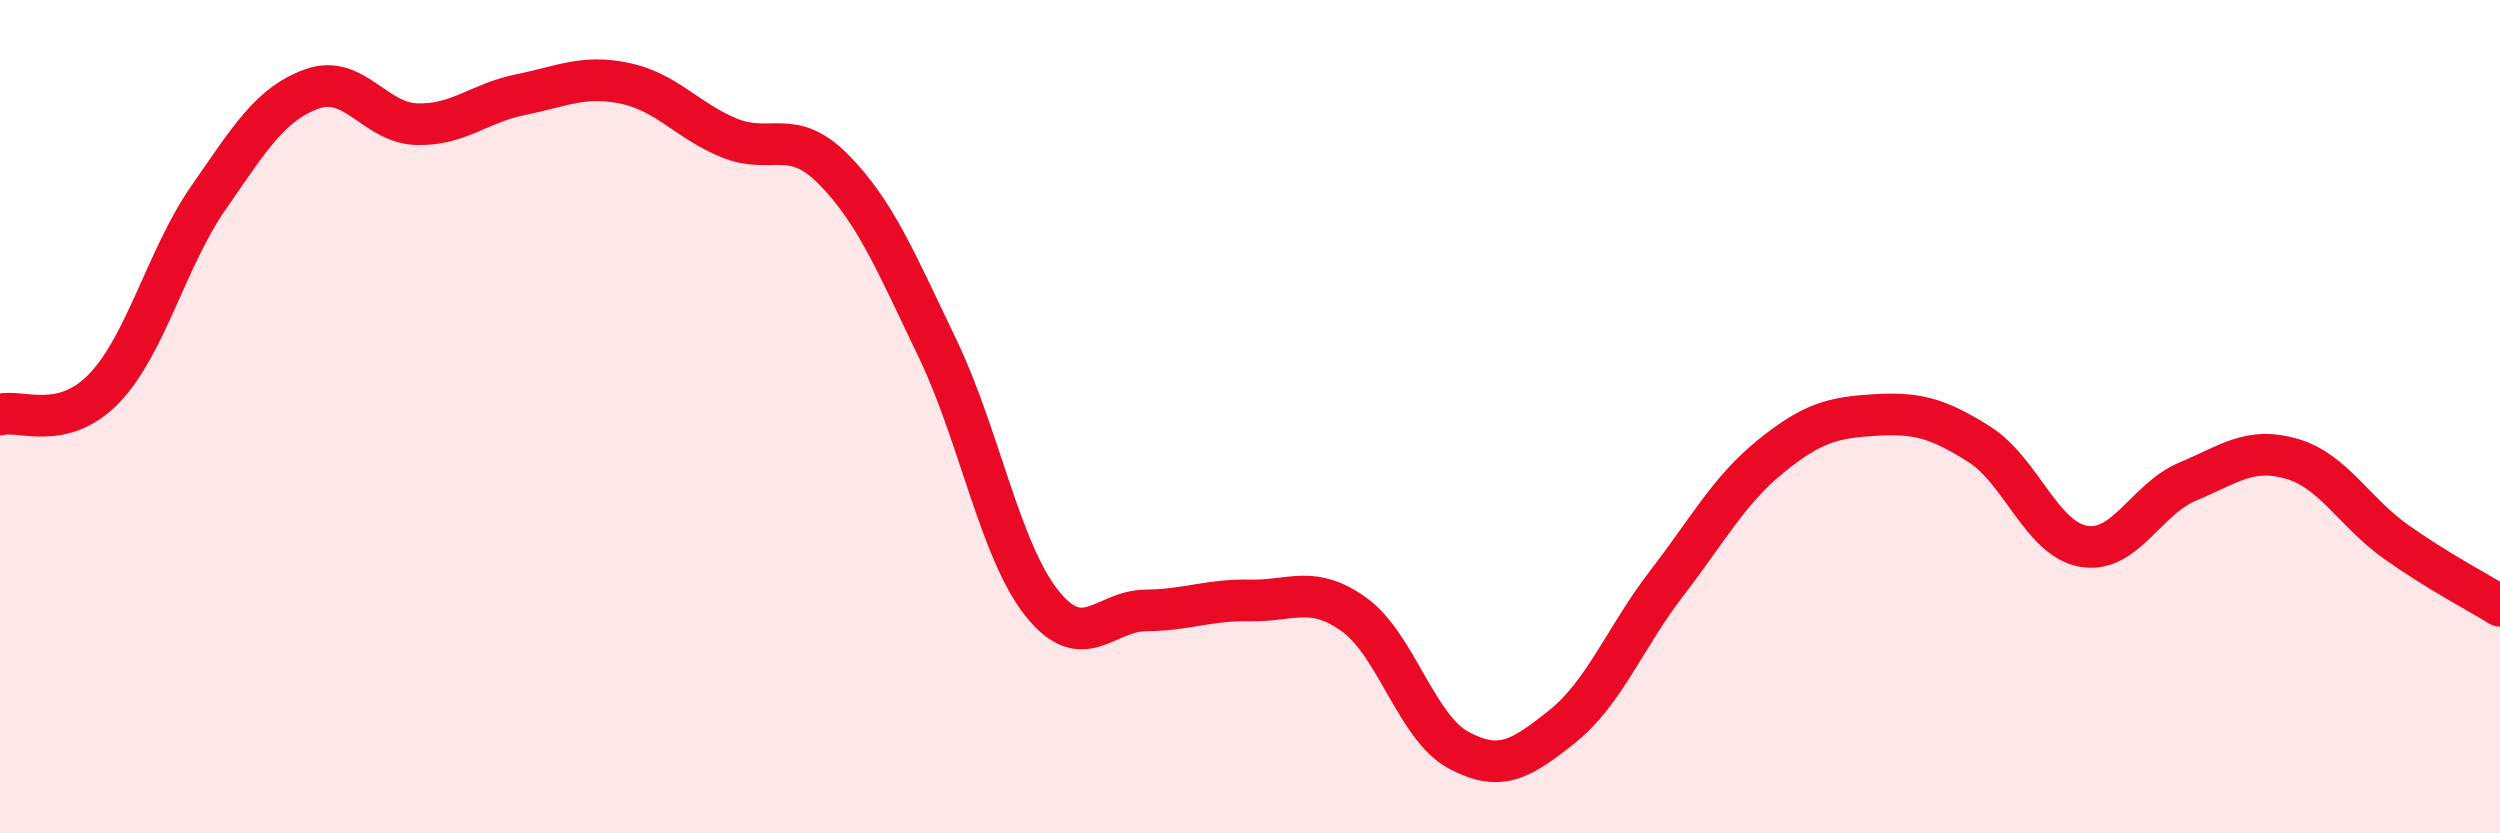
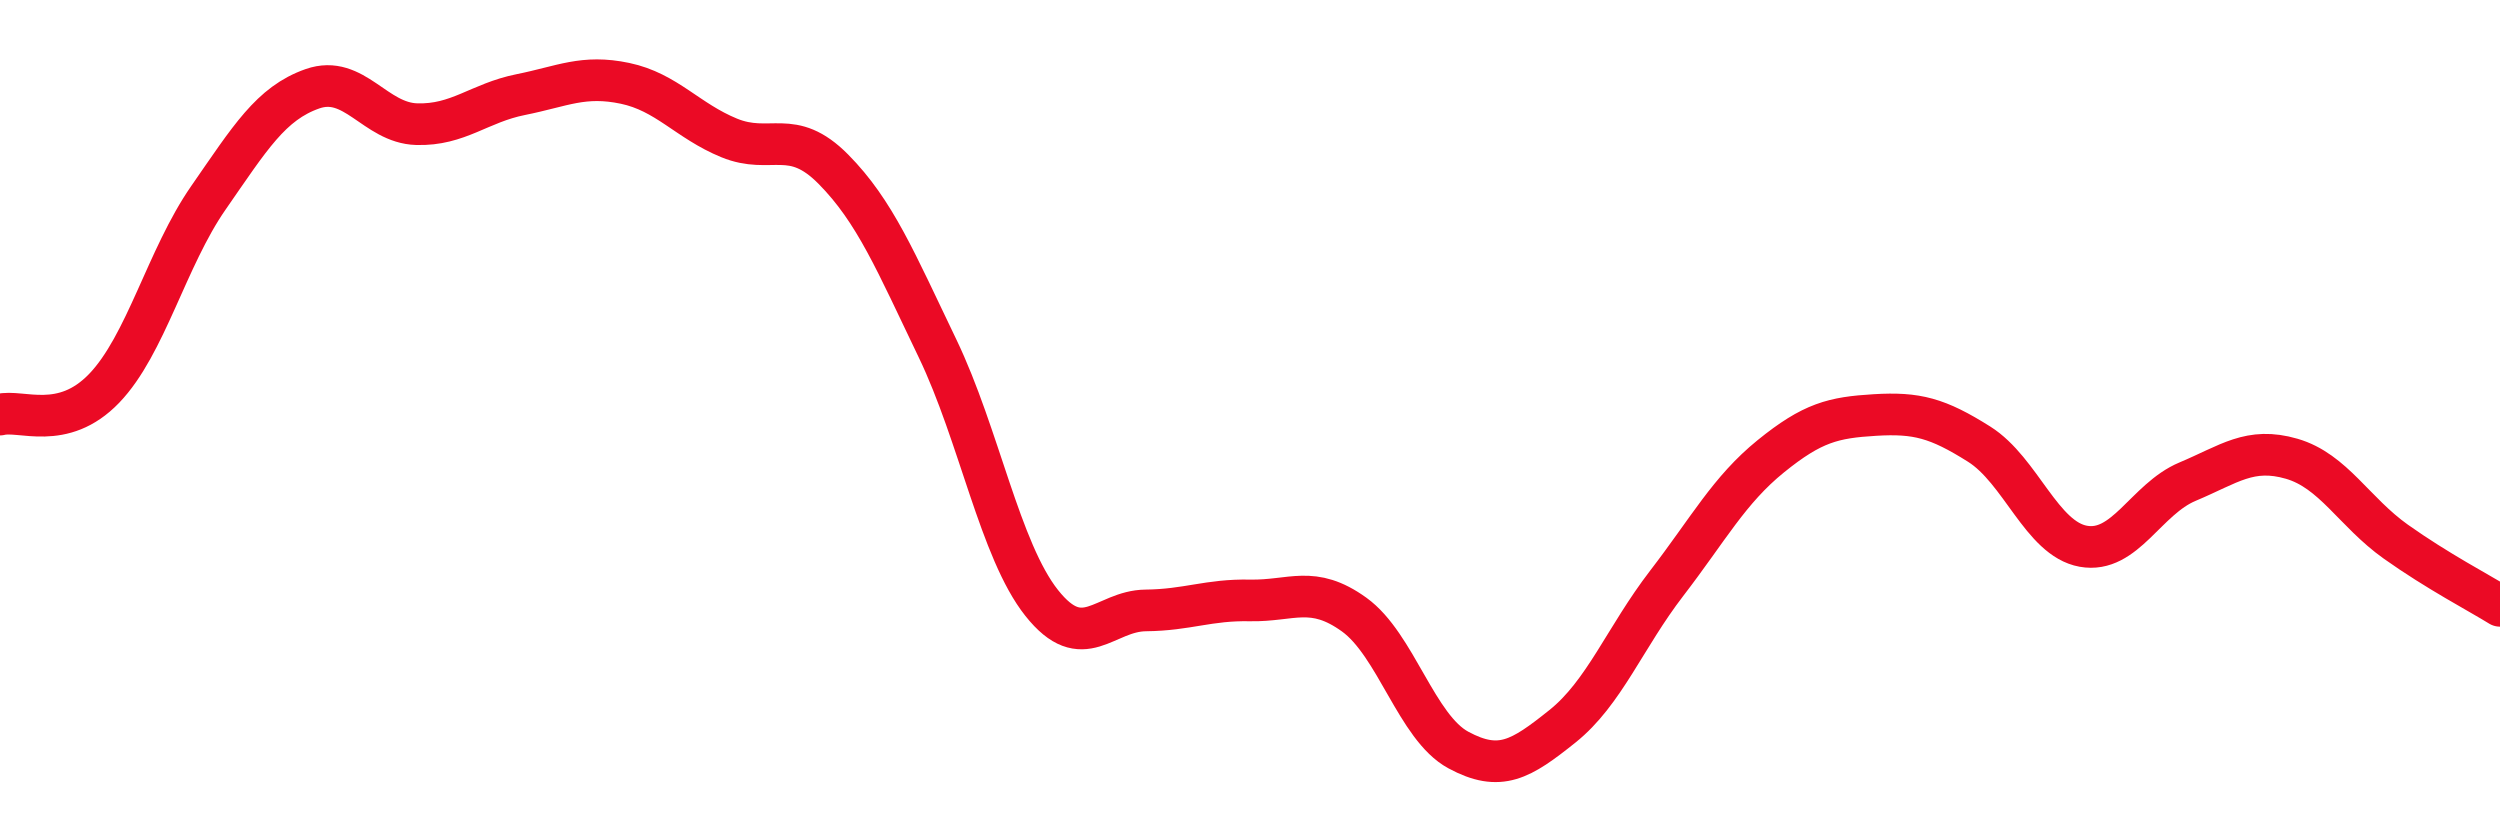
<svg xmlns="http://www.w3.org/2000/svg" width="60" height="20" viewBox="0 0 60 20">
-   <path d="M 0,9.95 C 0.5,9.82 1.5,10.36 2.5,9.32 C 3.5,8.28 4,6.19 5,4.75 C 6,3.31 6.5,2.48 7.5,2.13 C 8.5,1.78 9,2.95 10,2.98 C 11,3.01 11.5,2.47 12.5,2.27 C 13.5,2.07 14,1.79 15,2 C 16,2.21 16.5,2.9 17.5,3.31 C 18.5,3.72 19,3.05 20,4.06 C 21,5.07 21.5,6.28 22.5,8.36 C 23.5,10.44 24,13.21 25,14.47 C 26,15.73 26.5,14.66 27.5,14.65 C 28.5,14.64 29,14.39 30,14.41 C 31,14.43 31.5,14.03 32.5,14.75 C 33.5,15.47 34,17.46 35,18 C 36,18.54 36.5,18.23 37.5,17.43 C 38.5,16.63 39,15.3 40,14 C 41,12.7 41.5,11.76 42.5,10.95 C 43.5,10.14 44,10.02 45,9.96 C 46,9.9 46.5,10.03 47.5,10.66 C 48.5,11.29 49,12.93 50,13.11 C 51,13.29 51.5,11.98 52.5,11.56 C 53.5,11.14 54,10.72 55,11.01 C 56,11.3 56.5,12.29 57.5,13 C 58.5,13.71 59.5,14.23 60,14.54L60 20L0 20Z" fill="#EB0A25" opacity="0.1" stroke-linecap="round" stroke-linejoin="round" />
  <path d="M 0,9.95 C 0.5,9.82 1.5,10.36 2.5,9.32 C 3.5,8.28 4,6.19 5,4.75 C 6,3.31 6.5,2.48 7.5,2.13 C 8.5,1.78 9,2.95 10,2.98 C 11,3.01 11.5,2.47 12.5,2.27 C 13.5,2.07 14,1.79 15,2 C 16,2.21 16.5,2.9 17.5,3.31 C 18.5,3.72 19,3.05 20,4.06 C 21,5.07 21.5,6.28 22.5,8.36 C 23.5,10.44 24,13.21 25,14.47 C 26,15.73 26.5,14.66 27.5,14.65 C 28.5,14.64 29,14.39 30,14.41 C 31,14.43 31.5,14.03 32.5,14.75 C 33.5,15.47 34,17.46 35,18 C 36,18.54 36.5,18.23 37.5,17.43 C 38.5,16.63 39,15.3 40,14 C 41,12.7 41.5,11.76 42.5,10.95 C 43.5,10.14 44,10.02 45,9.96 C 46,9.9 46.5,10.03 47.5,10.66 C 48.5,11.29 49,12.93 50,13.11 C 51,13.29 51.5,11.98 52.5,11.56 C 53.5,11.14 54,10.72 55,11.01 C 56,11.3 56.5,12.29 57.5,13 C 58.5,13.71 59.5,14.23 60,14.54" stroke="#EB0A25" stroke-width="1" fill="none" stroke-linecap="round" stroke-linejoin="round" />
</svg>